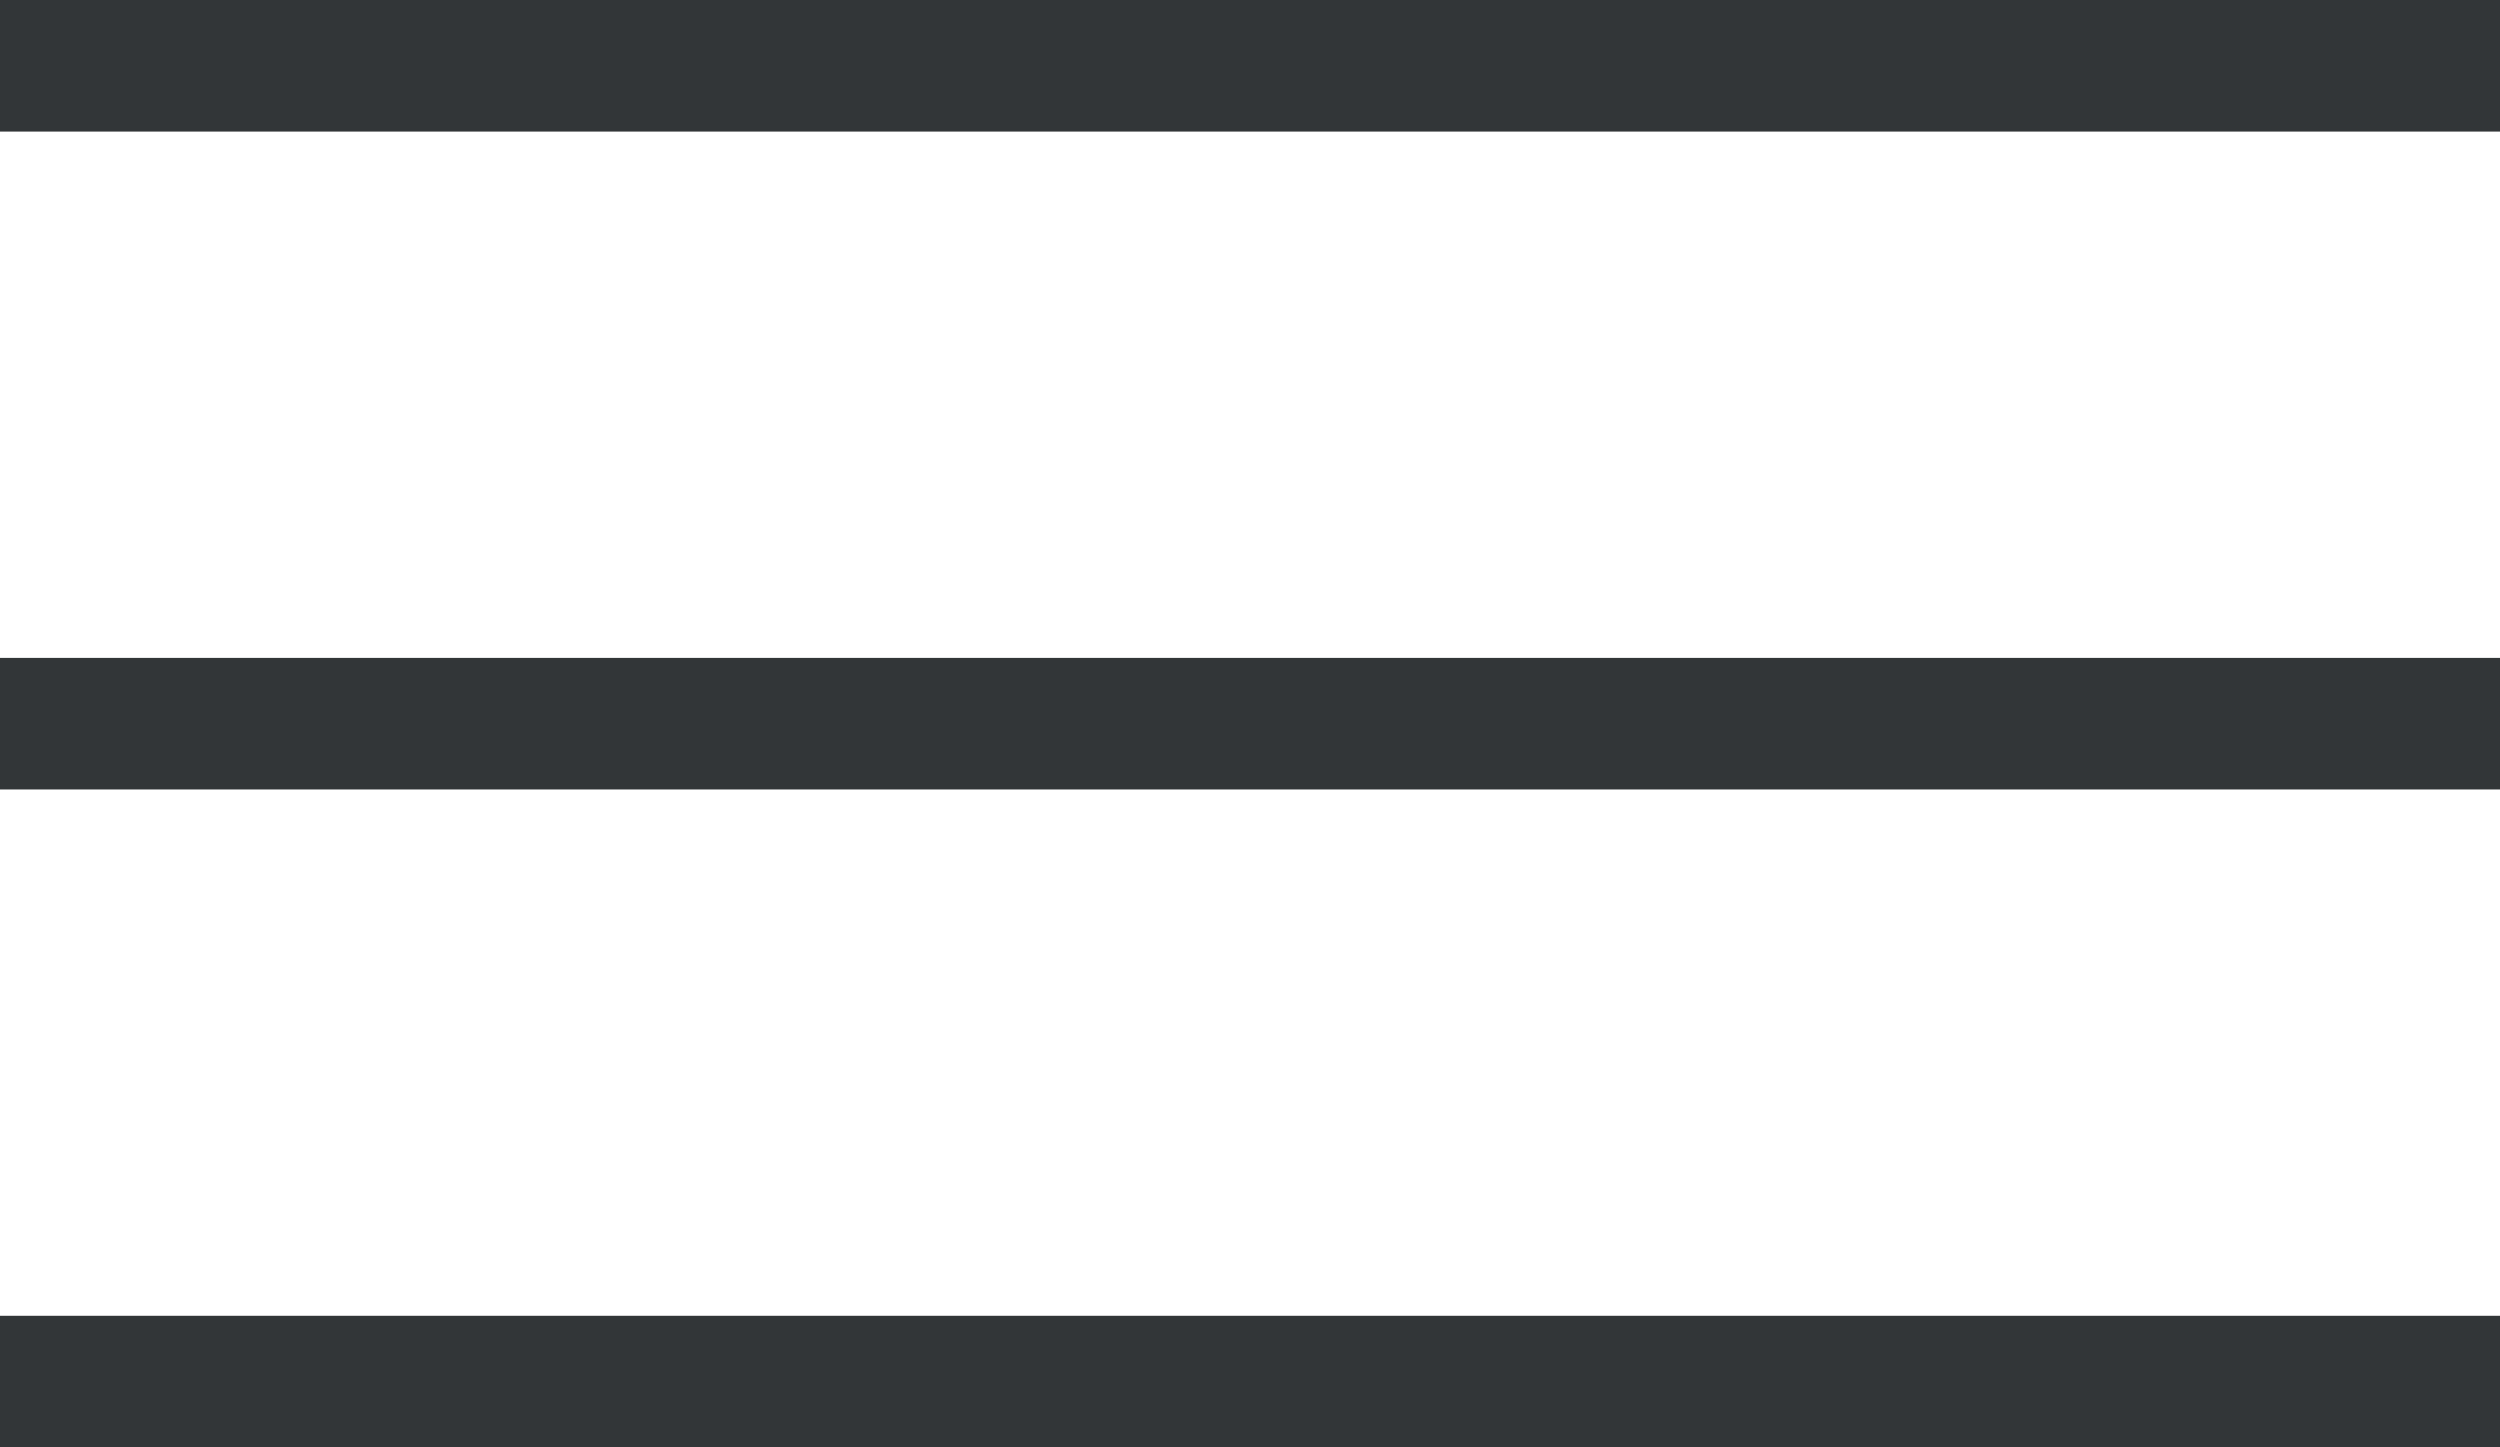
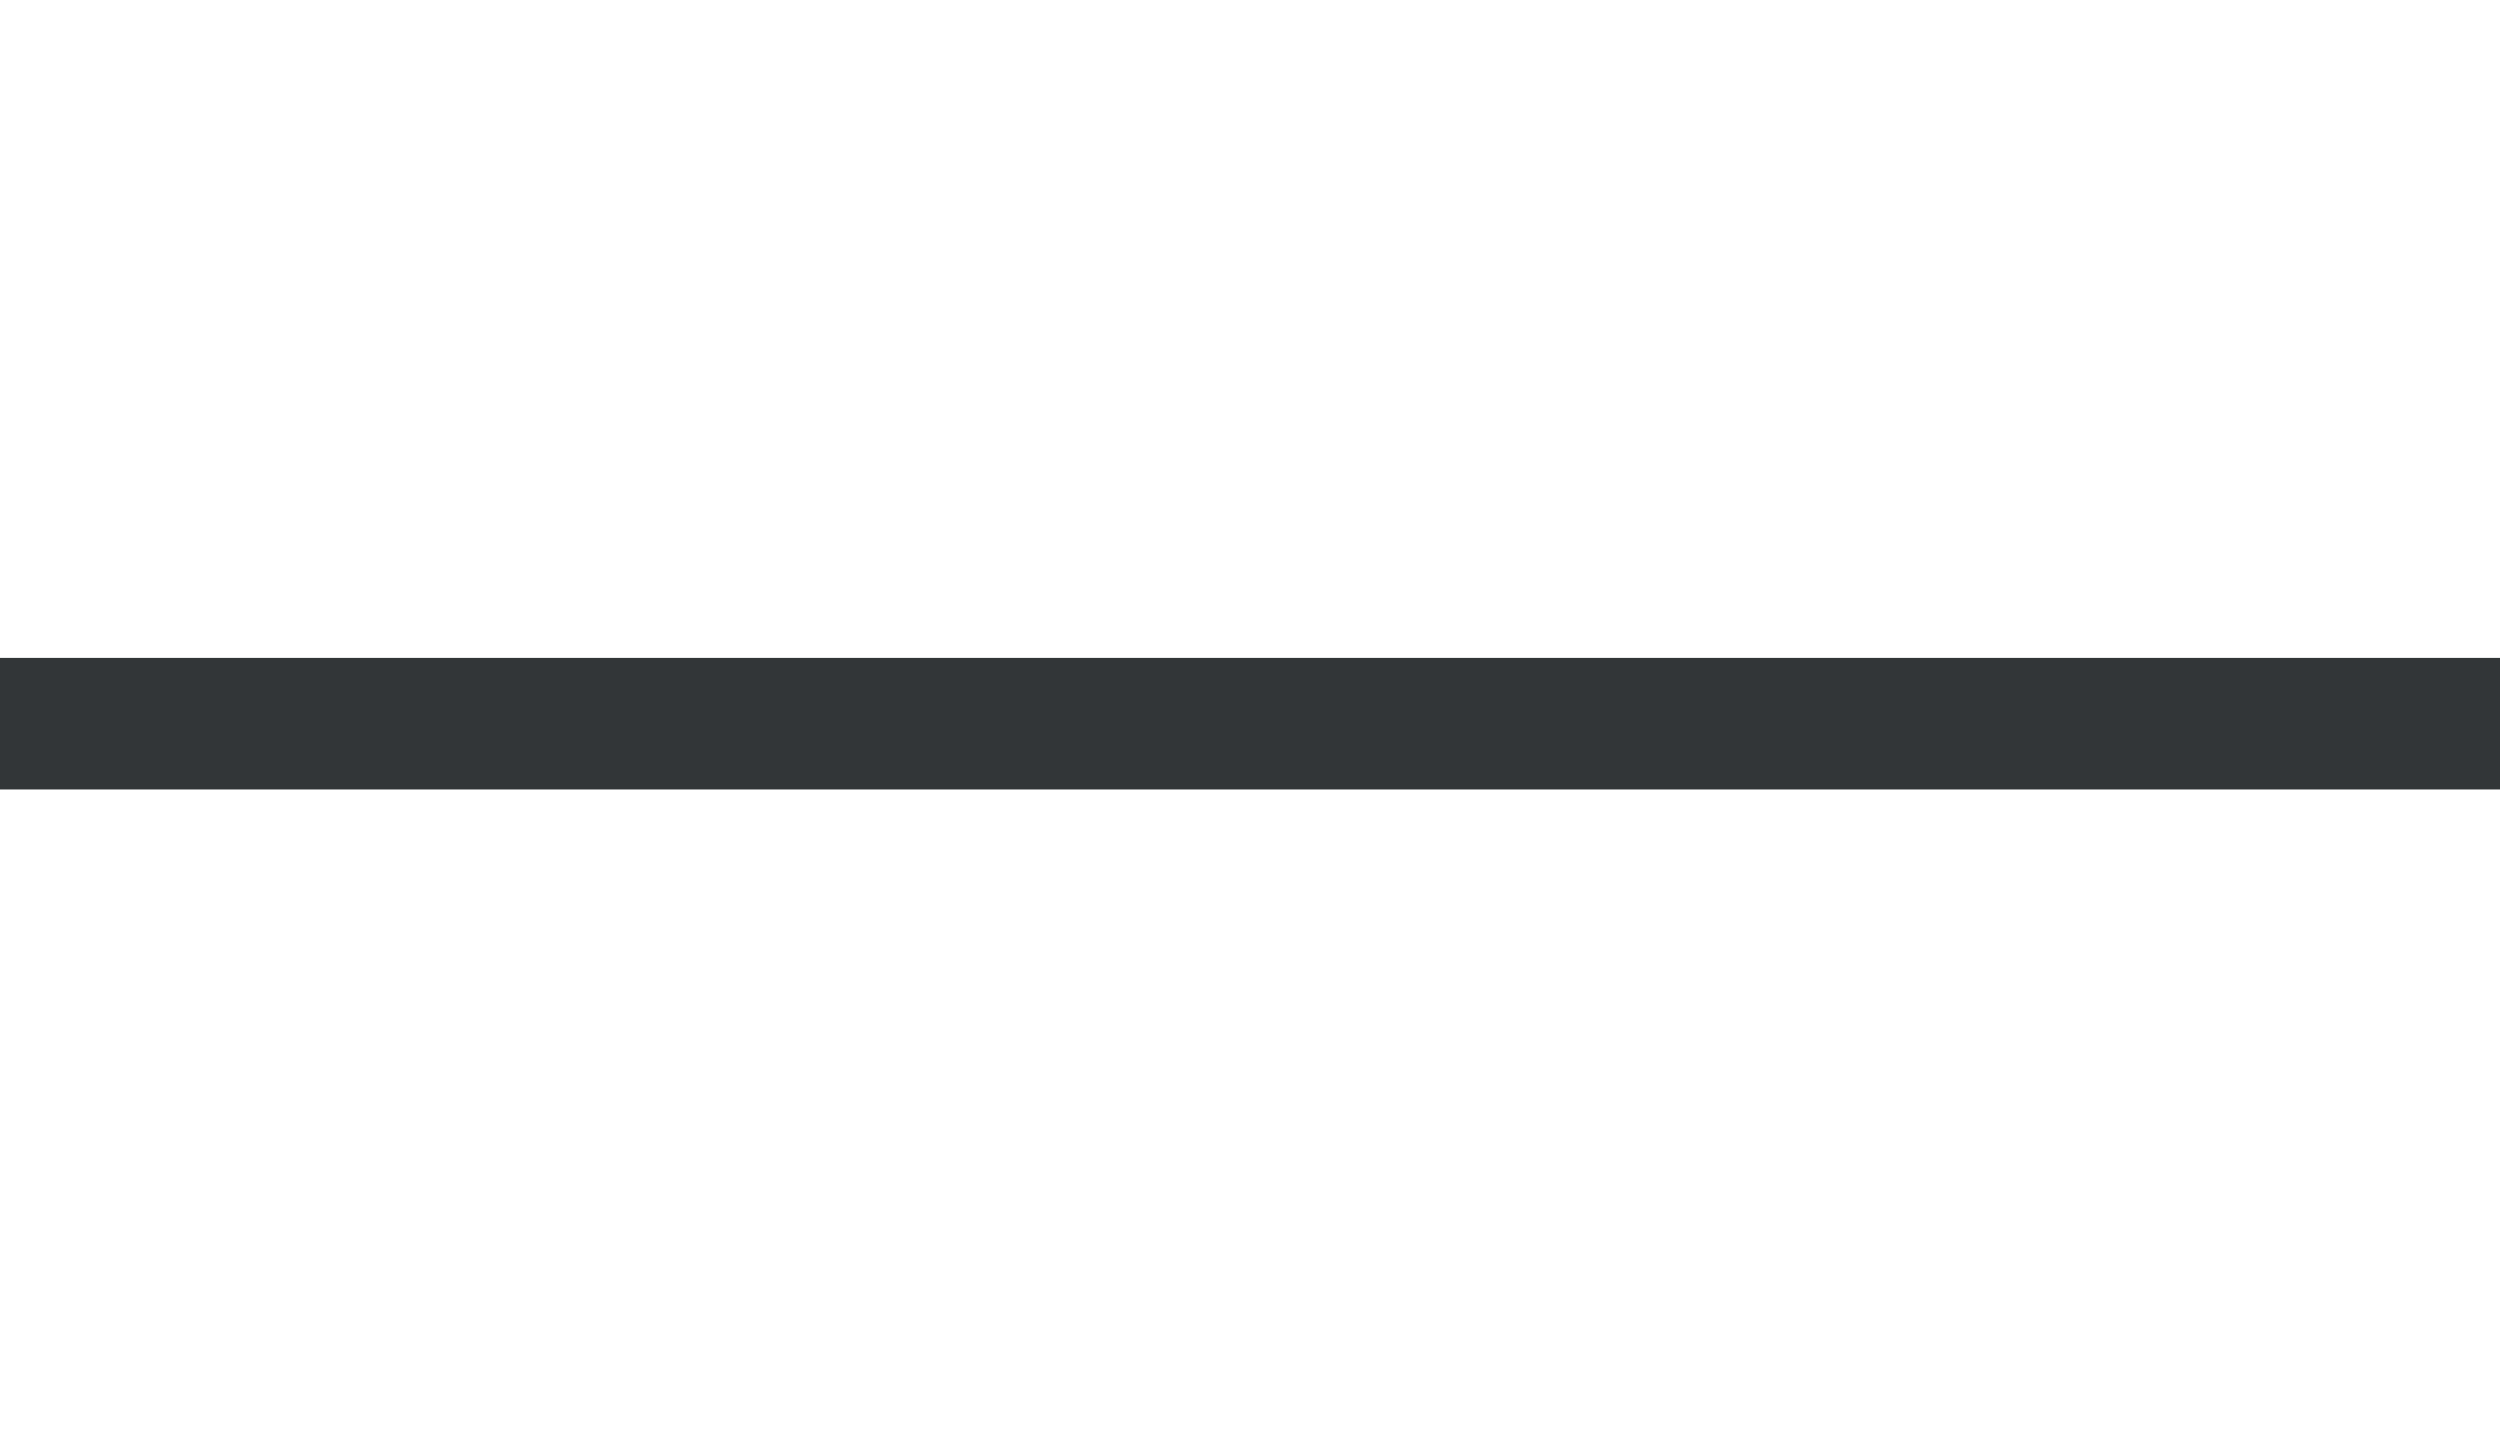
<svg xmlns="http://www.w3.org/2000/svg" width="38" height="22" viewBox="0 0 38 22" fill="none">
-   <path d="M0 1H38" stroke="#323638" stroke-width="2" />
  <path d="M0 11H38" stroke="#323638" stroke-width="2" />
-   <path d="M0 21H38" stroke="#323638" stroke-width="2" />
</svg>